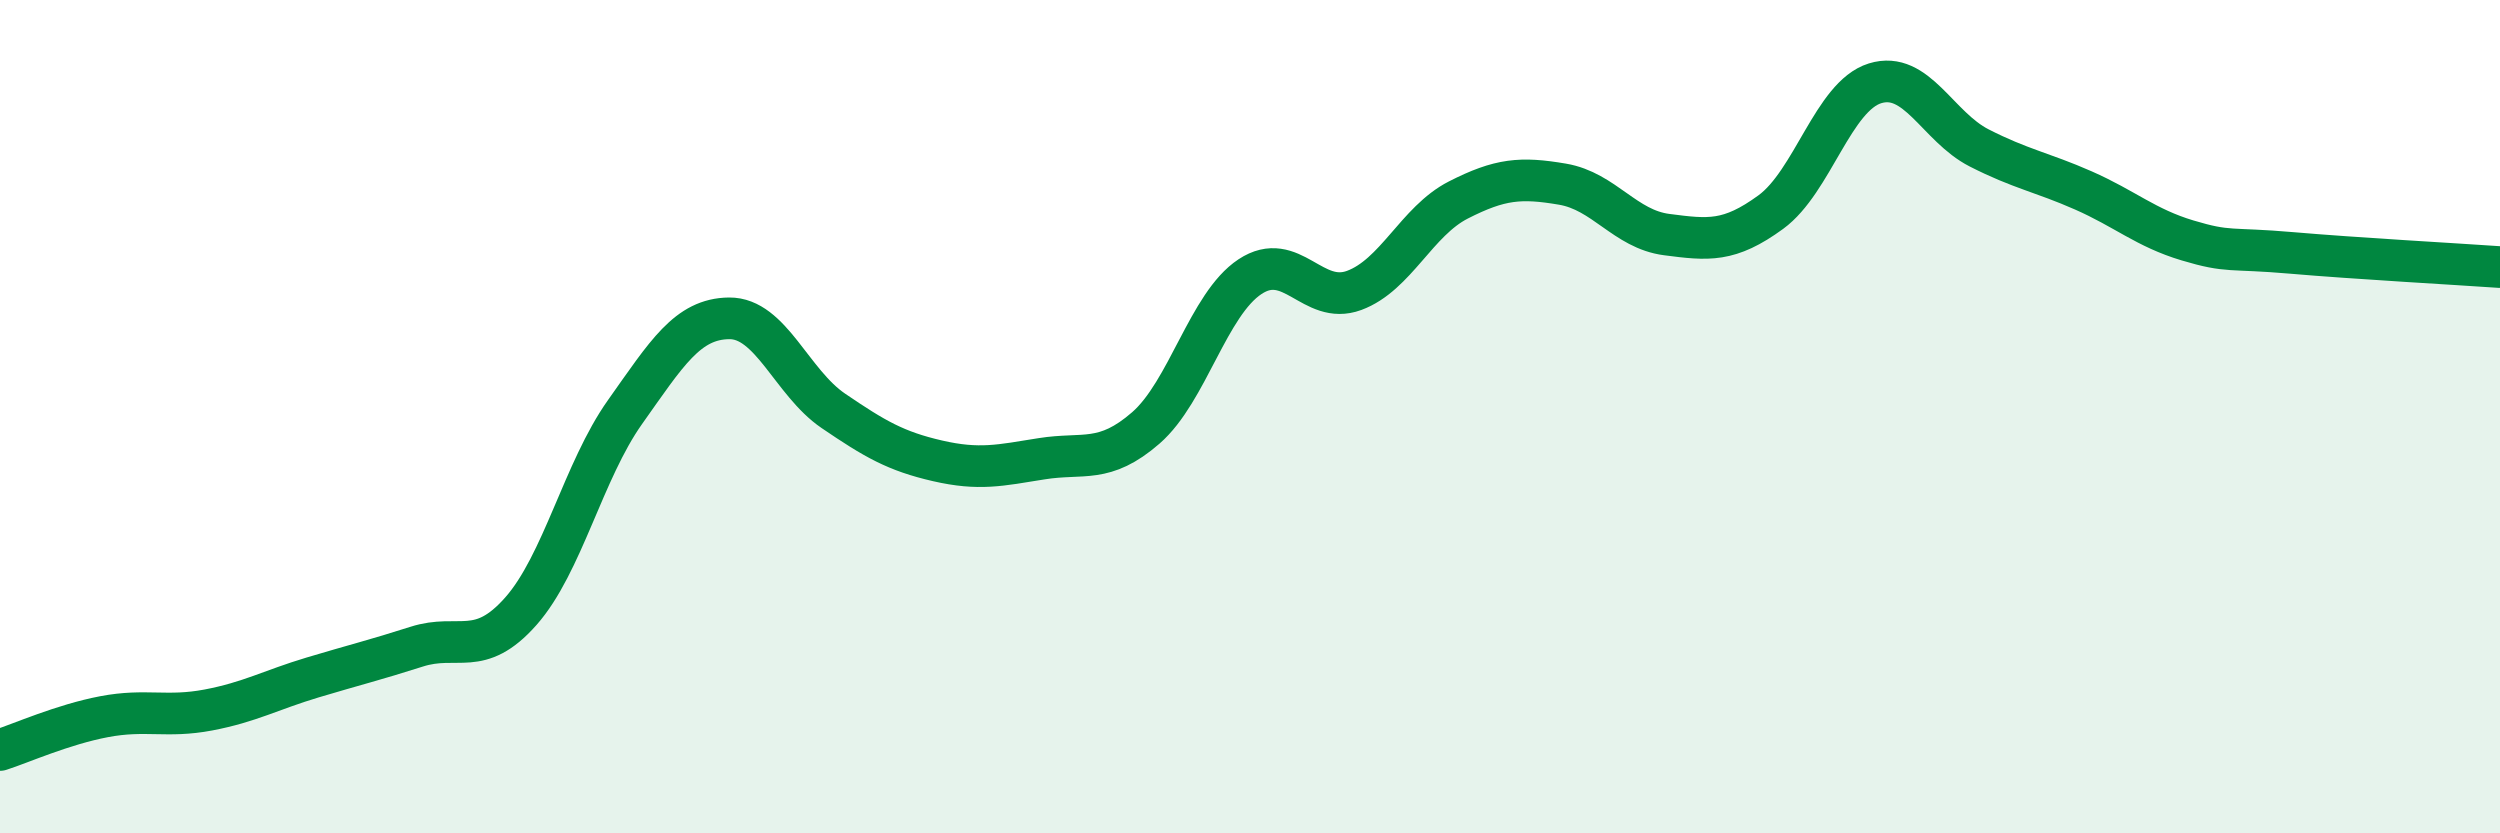
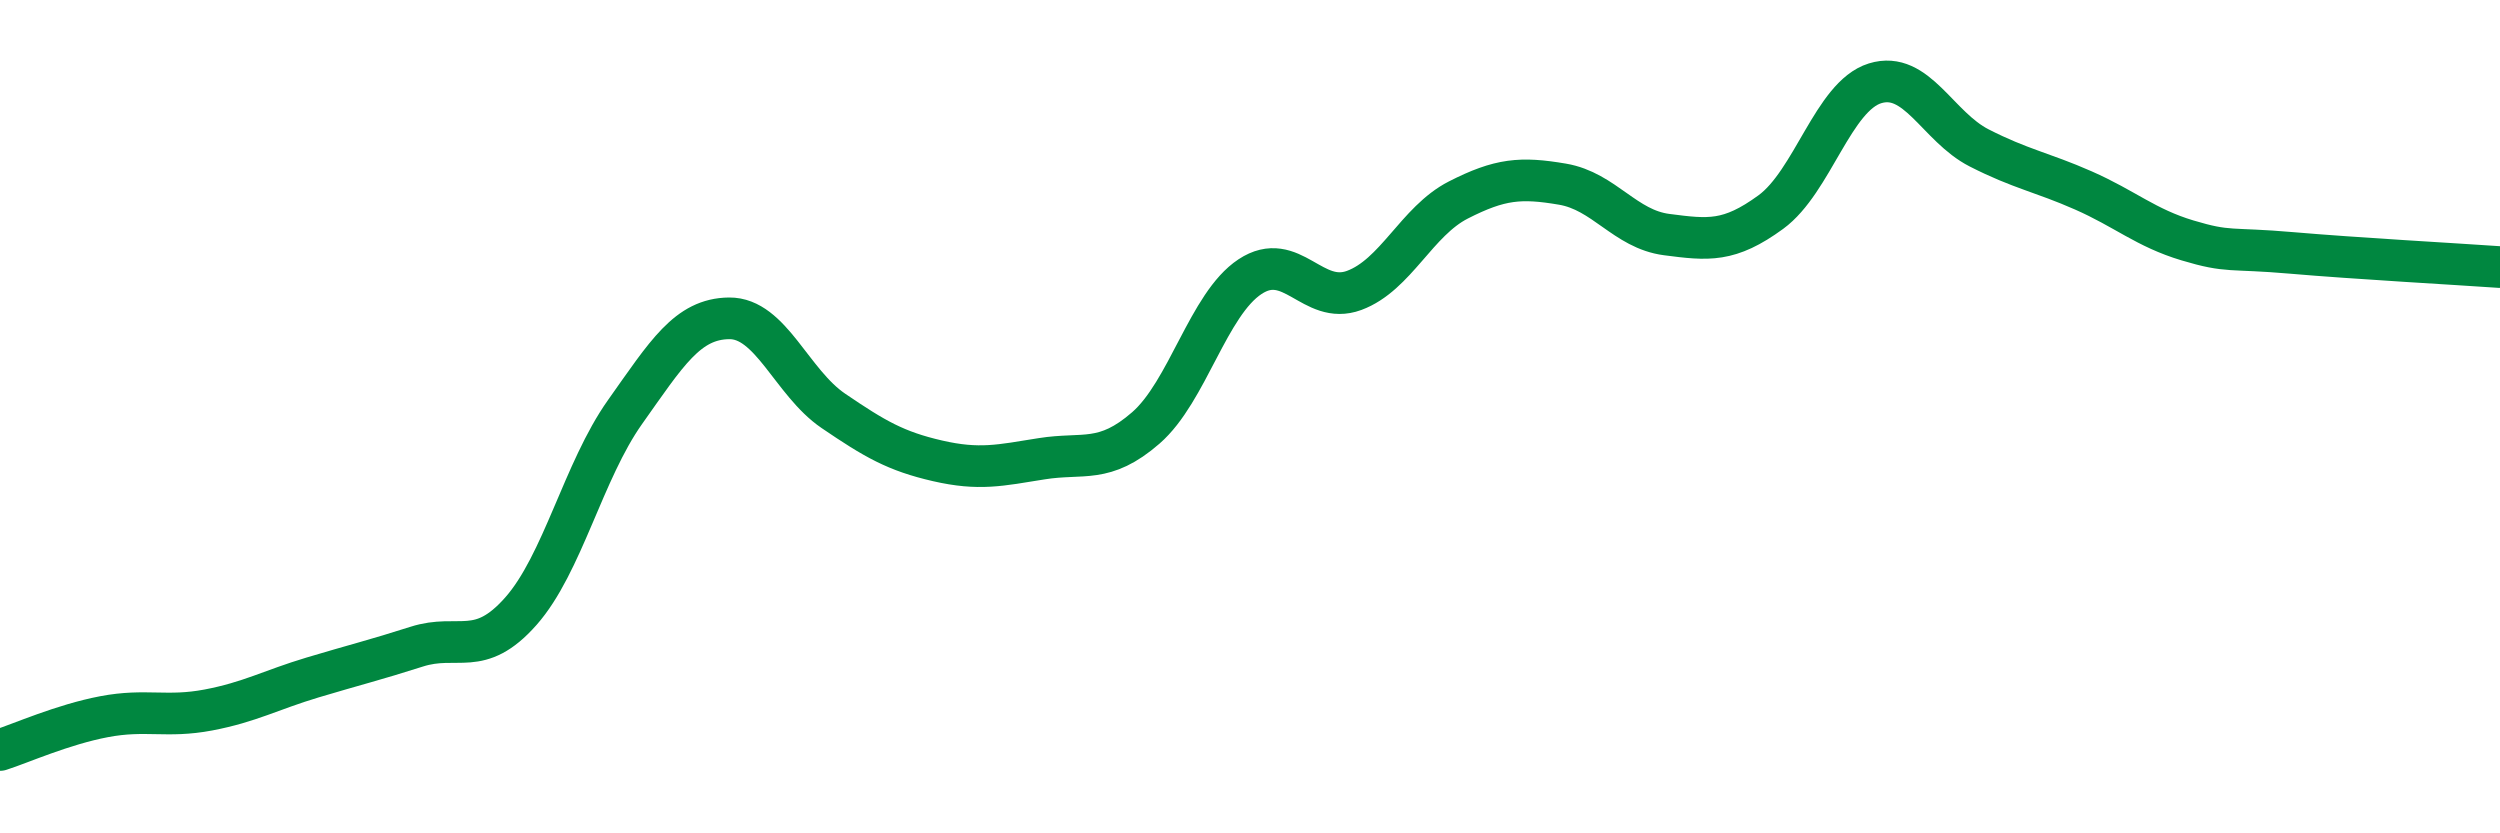
<svg xmlns="http://www.w3.org/2000/svg" width="60" height="20" viewBox="0 0 60 20">
-   <path d="M 0,18 C 0.5,17.84 1.5,17.39 2.5,17.2 C 3.5,17.01 4,17.23 5,17.04 C 6,16.85 6.5,16.56 7.5,16.26 C 8.5,15.96 9,15.84 10,15.52 C 11,15.2 11.5,15.8 12.5,14.67 C 13.5,13.54 14,11.3 15,9.89 C 16,8.48 16.5,7.65 17.5,7.64 C 18.5,7.63 19,9.18 20,9.86 C 21,10.54 21.5,10.83 22.5,11.06 C 23.5,11.29 24,11.17 25,11.01 C 26,10.85 26.5,11.14 27.5,10.27 C 28.5,9.4 29,7.3 30,6.64 C 31,5.98 31.5,7.34 32.5,6.97 C 33.5,6.6 34,5.31 35,4.8 C 36,4.29 36.5,4.25 37.5,4.42 C 38.5,4.59 39,5.5 40,5.63 C 41,5.76 41.5,5.82 42.5,5.09 C 43.5,4.36 44,2.31 45,2 C 46,1.69 46.5,3.04 47.5,3.55 C 48.5,4.06 49,4.13 50,4.57 C 51,5.01 51.5,5.47 52.5,5.77 C 53.5,6.07 53.5,5.94 55,6.07 C 56.5,6.2 59,6.34 60,6.41L60 20L0 20Z" fill="#008740" opacity="0.1" stroke-linecap="round" stroke-linejoin="round" />
  <path d="M 0,18 C 0.5,17.84 1.5,17.39 2.5,17.2 C 3.5,17.01 4,17.23 5,17.04 C 6,16.85 6.5,16.56 7.5,16.26 C 8.5,15.96 9,15.84 10,15.52 C 11,15.2 11.5,15.8 12.5,14.67 C 13.5,13.54 14,11.3 15,9.89 C 16,8.48 16.5,7.65 17.5,7.64 C 18.5,7.63 19,9.18 20,9.86 C 21,10.54 21.5,10.83 22.5,11.06 C 23.5,11.29 24,11.17 25,11.01 C 26,10.85 26.5,11.14 27.5,10.27 C 28.5,9.4 29,7.3 30,6.64 C 31,5.98 31.5,7.34 32.5,6.97 C 33.5,6.6 34,5.31 35,4.8 C 36,4.29 36.5,4.25 37.5,4.42 C 38.5,4.59 39,5.5 40,5.63 C 41,5.76 41.5,5.82 42.5,5.09 C 43.5,4.36 44,2.31 45,2 C 46,1.69 46.5,3.04 47.5,3.55 C 48.5,4.06 49,4.13 50,4.57 C 51,5.01 51.5,5.47 52.5,5.77 C 53.5,6.07 53.5,5.94 55,6.07 C 56.5,6.2 59,6.34 60,6.41" stroke="#008740" stroke-width="1" fill="none" stroke-linecap="round" stroke-linejoin="round" />
</svg>